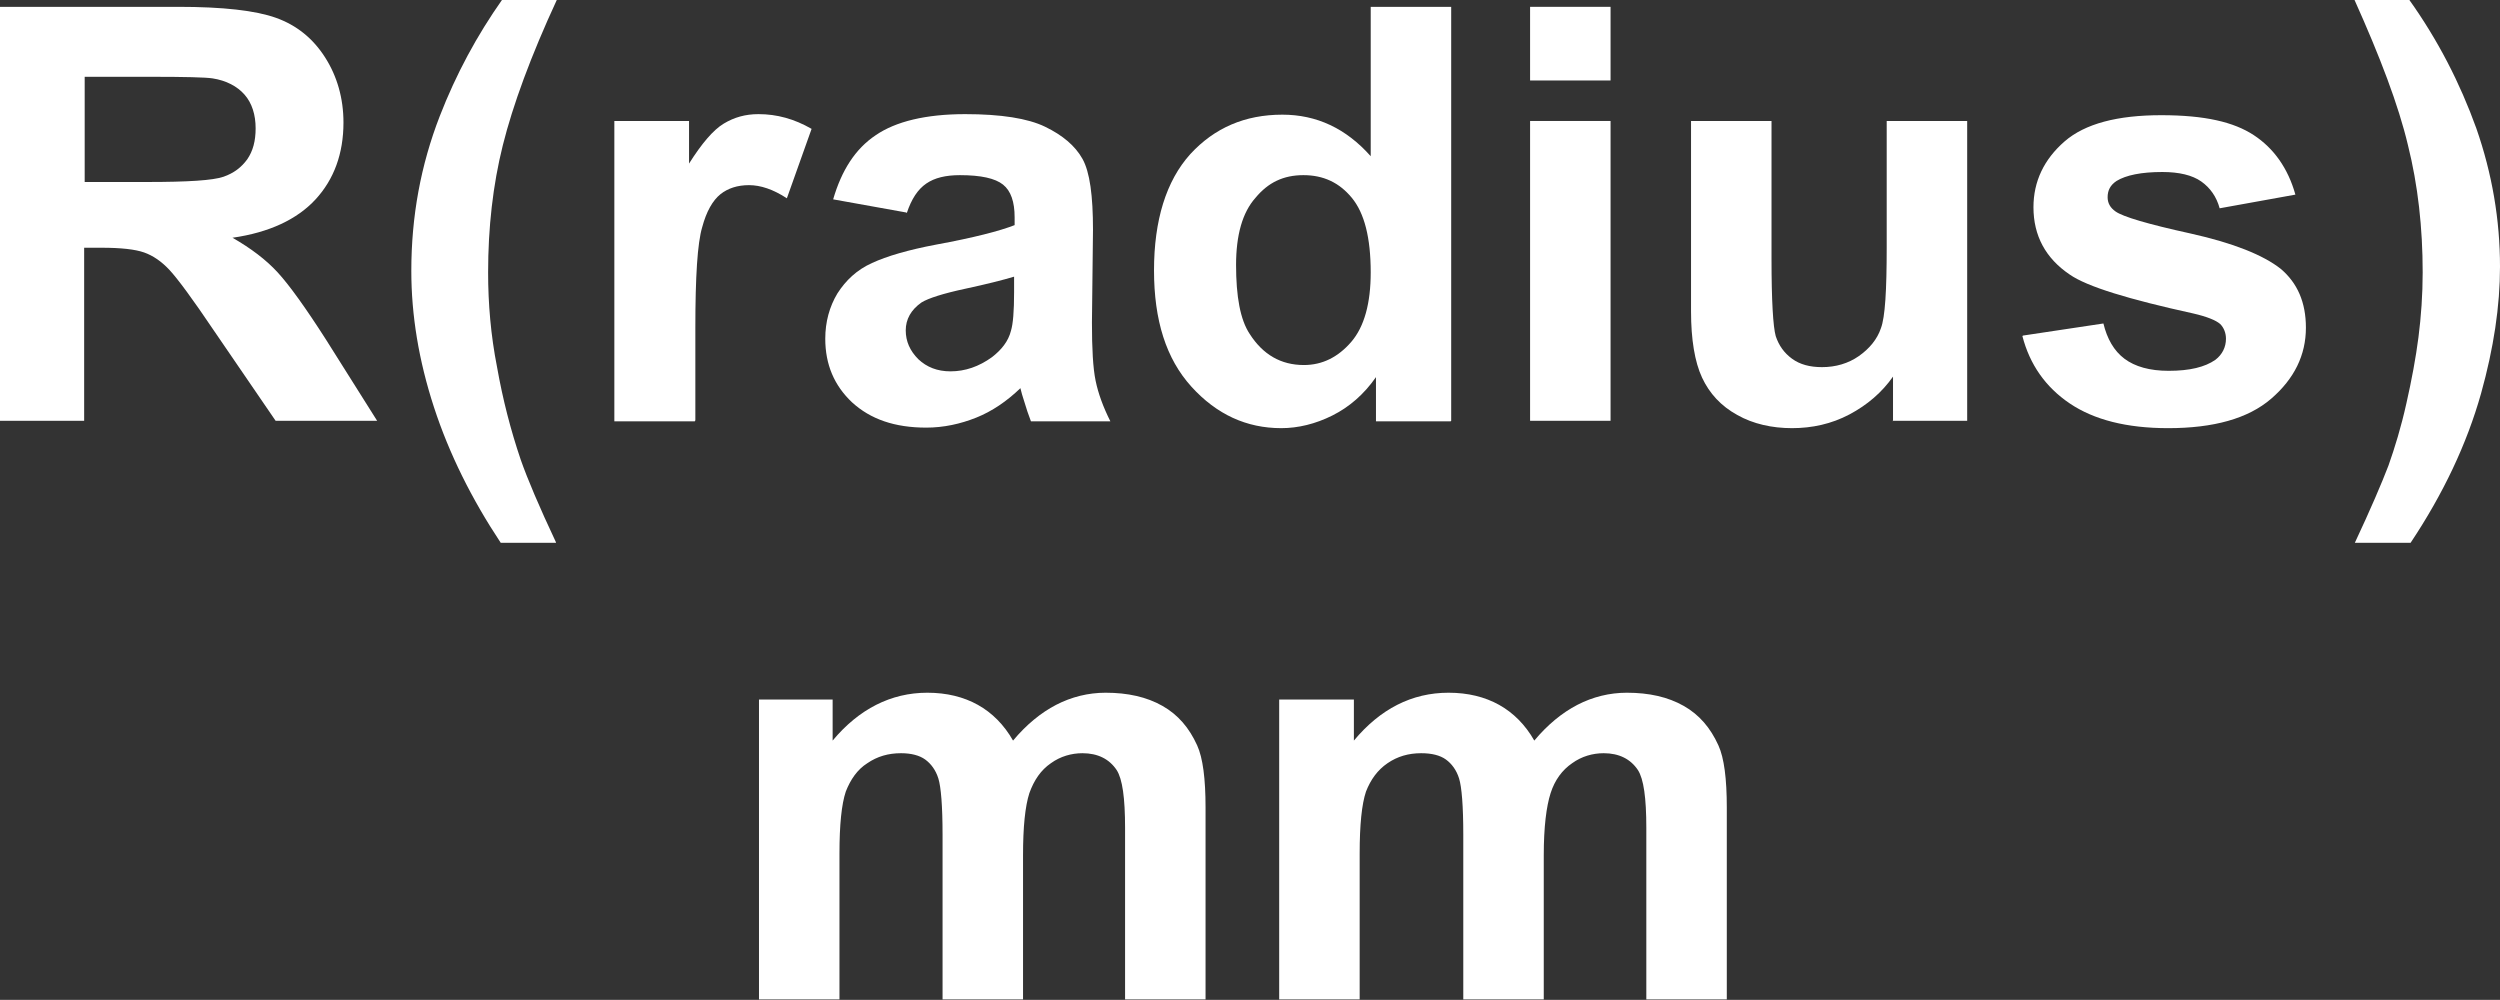
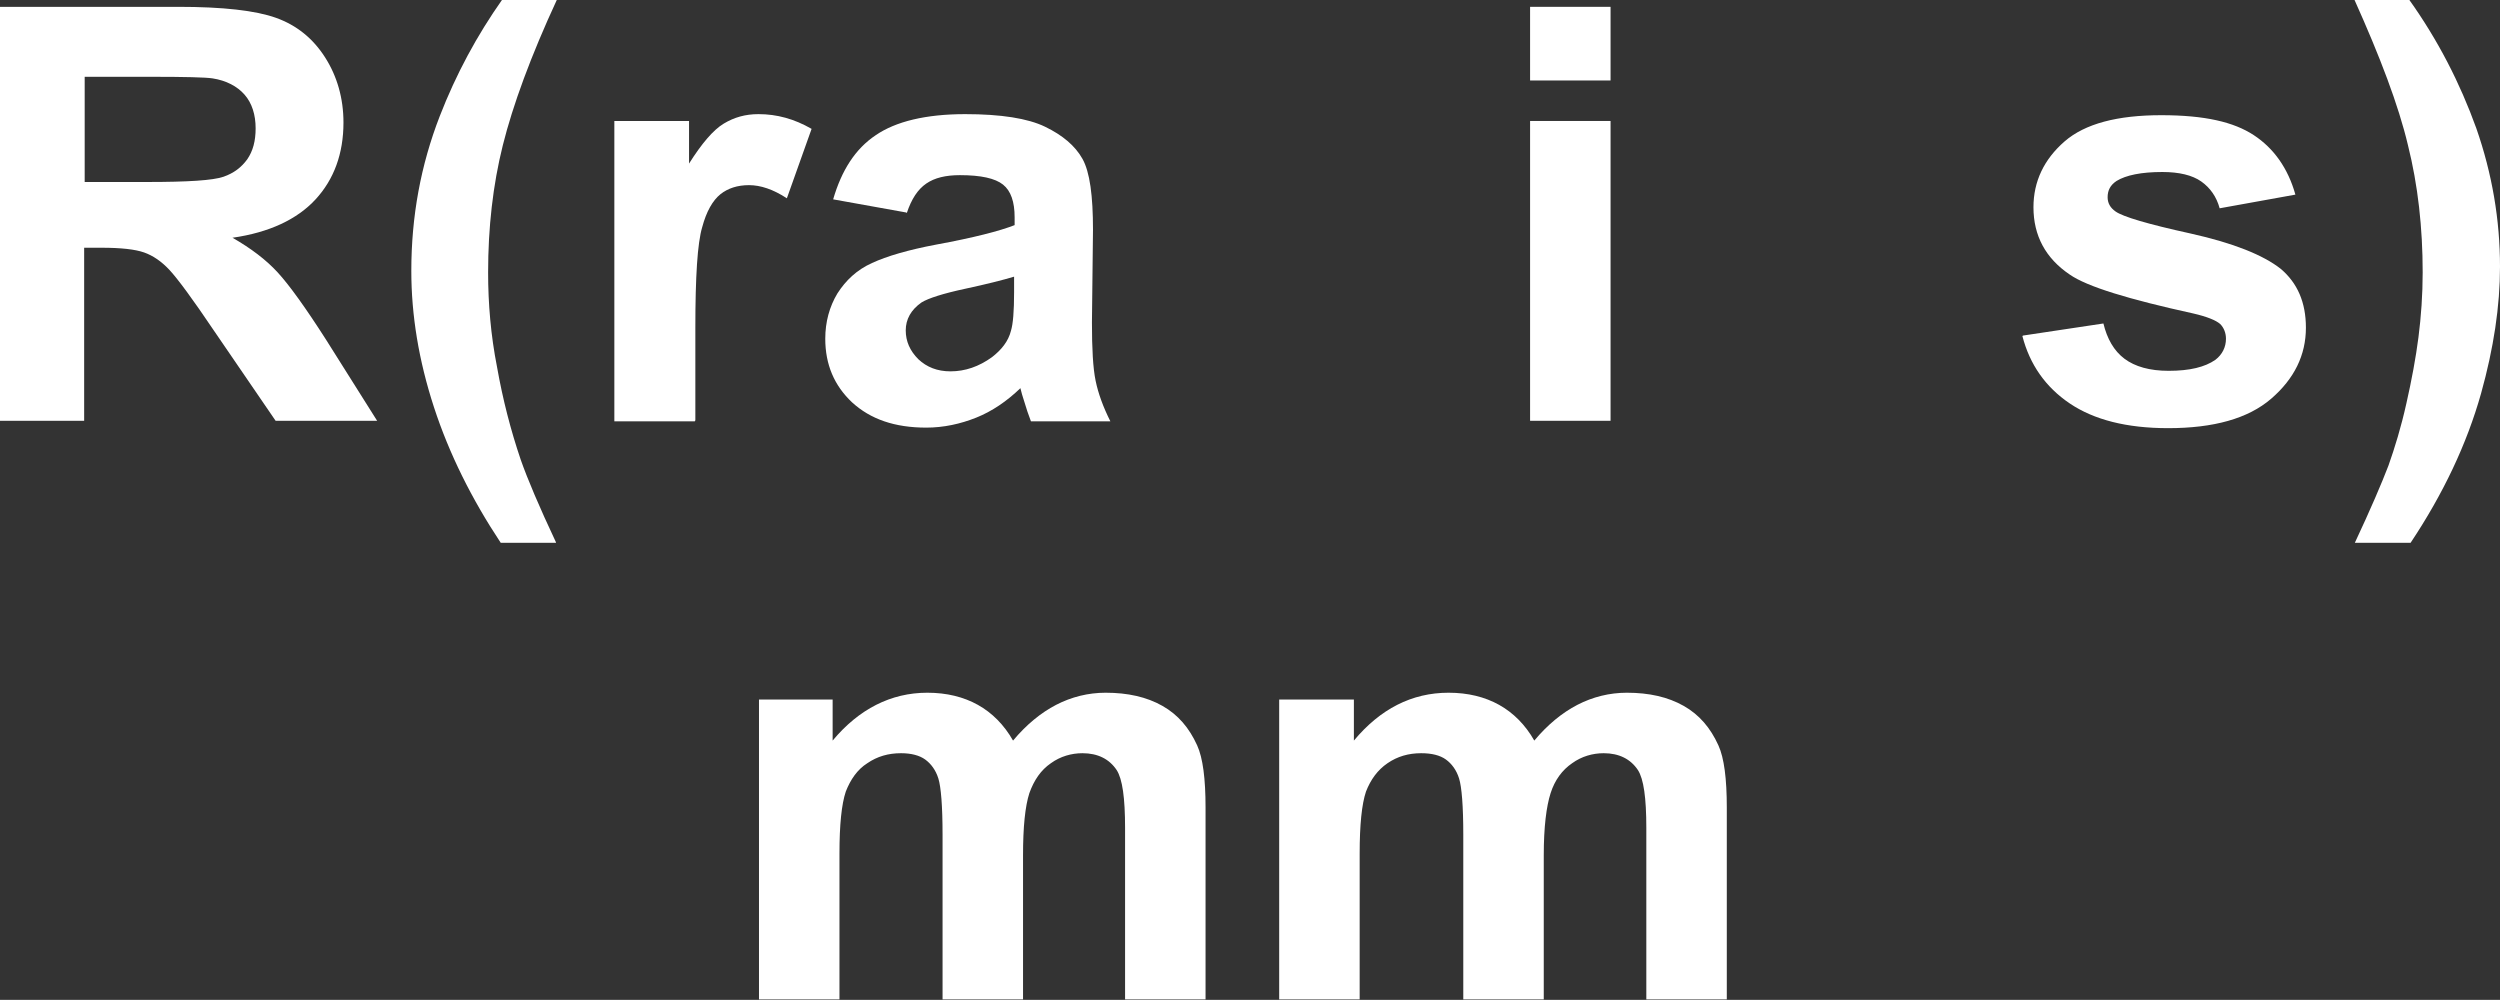
<svg xmlns="http://www.w3.org/2000/svg" id="_圖層_1" viewBox="0 0 47.53 19.01">
  <rect x="0" y="0" width="47.53" height="19.01" fill="#333333" stroke="none" />
  <defs>
    <style>.cls-1{fill:#fff;}</style>
  </defs>
  <path class="cls-1" d="M0,8.01V.13H3.39c.85,0,1.47,.07,1.86,.21,.39,.14,.7,.39,.93,.75s.35,.78,.35,1.24c0,.59-.18,1.08-.53,1.46s-.88,.63-1.58,.73c.35,.2,.64,.42,.86,.66s.53,.67,.92,1.28l.97,1.54h-1.93l-1.17-1.71c-.41-.61-.7-1-.85-1.16s-.31-.27-.48-.33c-.17-.06-.44-.09-.81-.09h-.33v3.29H0ZM1.61,3.46h1.19c.77,0,1.25-.03,1.45-.1s.34-.18,.45-.33c.11-.16,.16-.35,.16-.59,0-.26-.07-.48-.21-.64-.14-.16-.35-.27-.61-.31-.13-.02-.52-.03-1.18-.03H1.61v2Z" />
  <path class="cls-1" d="M10.57,10.32h-1.05c-.55-.83-.98-1.69-1.27-2.58-.29-.89-.43-1.75-.43-2.59,0-1.04,.18-2.01,.54-2.94,.31-.8,.71-1.54,1.19-2.22h1.04c-.5,1.08-.84,2.01-1.03,2.77-.19,.76-.28,1.57-.28,2.42,0,.59,.05,1.19,.17,1.8,.11,.62,.26,1.2,.45,1.76,.13,.37,.35,.89,.67,1.57Z" />
  <path class="cls-1" d="M13.21,8.01h-1.53V2.3h1.42v.81c.24-.38,.46-.64,.66-.76s.41-.18,.66-.18c.35,0,.68,.09,1.01,.28l-.47,1.32c-.26-.17-.5-.25-.72-.25s-.4,.06-.54,.17c-.15,.12-.27,.33-.35,.63-.09,.3-.13,.94-.13,1.91v1.76Z" />
  <path class="cls-1" d="M17.23,4.04l-1.39-.25c.16-.55,.42-.96,.81-1.22,.38-.26,.95-.4,1.7-.4,.68,0,1.19,.08,1.52,.24s.57,.36,.71,.61c.14,.25,.2,.7,.2,1.35l-.02,1.76c0,.5,.02,.87,.07,1.11s.14,.49,.28,.77h-1.51c-.04-.1-.09-.25-.15-.45-.03-.09-.04-.15-.05-.18-.26,.25-.54,.44-.84,.56-.3,.12-.62,.19-.95,.19-.6,0-1.06-.16-1.41-.48-.34-.32-.51-.72-.51-1.21,0-.32,.08-.61,.23-.86,.16-.25,.37-.45,.66-.58,.28-.13,.69-.25,1.22-.35,.71-.13,1.21-.26,1.49-.37v-.15c0-.29-.07-.5-.22-.62-.15-.12-.42-.18-.82-.18-.27,0-.48,.05-.64,.16s-.28,.29-.37,.56Zm2.05,1.22c-.2,.06-.51,.14-.93,.23-.42,.09-.7,.18-.83,.26-.2,.14-.3,.32-.3,.53s.08,.39,.24,.55c.16,.15,.36,.23,.61,.23,.28,0,.54-.09,.79-.27,.18-.14,.31-.3,.36-.5,.04-.13,.06-.37,.06-.74v-.3Z" />
-   <path class="cls-1" d="M27.58,8.01h-1.42v-.84c-.23,.33-.51,.57-.83,.73-.32,.16-.65,.24-.97,.24-.66,0-1.23-.26-1.71-.79s-.71-1.26-.71-2.21,.23-1.7,.69-2.21c.46-.5,1.04-.75,1.75-.75,.65,0,1.21,.26,1.68,.79V.13h1.53v7.87Zm-4.08-2.98c0,.61,.08,1.05,.26,1.32,.25,.39,.59,.59,1.03,.59,.35,0,.65-.15,.9-.44,.25-.29,.37-.74,.37-1.32,0-.66-.12-1.13-.36-1.42-.24-.29-.54-.43-.92-.43s-.67,.14-.91,.43c-.25,.28-.37,.71-.37,1.28Z" />
  <path class="cls-1" d="M29.09,1.53V.13h1.53V1.53h-1.53Zm0,6.48V2.3h1.53v5.7h-1.53Z" />
-   <path class="cls-1" d="M35.99,8.01v-.85c-.21,.3-.49,.54-.83,.72-.34,.18-.71,.26-1.09,.26s-.74-.08-1.04-.25c-.31-.17-.53-.41-.67-.71-.14-.3-.21-.73-.21-1.26V2.3h1.53v2.62c0,.8,.03,1.29,.08,1.47,.06,.18,.16,.32,.31,.43,.15,.11,.34,.16,.57,.16,.26,0,.5-.07,.7-.21s.35-.32,.42-.53c.08-.21,.11-.72,.11-1.54V2.3h1.53v5.7h-1.42Z" />
  <path class="cls-1" d="M38.46,6.38l1.53-.23c.07,.29,.2,.52,.4,.67s.48,.23,.84,.23c.4,0,.69-.07,.89-.21,.13-.1,.2-.24,.2-.4,0-.11-.04-.21-.11-.28-.08-.07-.25-.14-.51-.2-1.23-.27-2.02-.51-2.35-.74-.46-.31-.69-.74-.69-1.28,0-.49,.2-.91,.59-1.25s1.01-.5,1.84-.5,1.38,.13,1.76,.38c.38,.25,.65,.63,.79,1.13l-1.44,.26c-.06-.22-.18-.39-.35-.51-.17-.12-.42-.18-.74-.18-.4,0-.69,.06-.87,.17-.12,.08-.17,.18-.17,.31,0,.11,.05,.2,.15,.27,.14,.1,.61,.24,1.43,.42,.81,.18,1.38,.41,1.71,.67,.32,.27,.48,.64,.48,1.12,0,.52-.22,.97-.66,1.35-.44,.38-1.1,.56-1.96,.56-.79,0-1.41-.16-1.87-.47s-.76-.74-.9-1.28Z" />
  <path class="cls-1" d="M44.77,10.32c.3-.64,.51-1.13,.64-1.47,.12-.34,.24-.73,.34-1.18,.1-.44,.18-.87,.23-1.26s.08-.81,.08-1.23c0-.85-.09-1.66-.28-2.42-.18-.76-.53-1.68-1.02-2.77h1.04c.55,.77,.97,1.59,1.28,2.45,.3,.86,.45,1.74,.45,2.63,0,.75-.12,1.55-.36,2.41-.27,.96-.72,1.91-1.34,2.84h-1.06Z" />
  <path class="cls-1" d="M14.42,13.3h1.41v.78c.5-.6,1.11-.91,1.8-.91,.37,0,.69,.08,.96,.23,.27,.15,.5,.38,.67,.68,.25-.3,.53-.53,.82-.68s.61-.23,.94-.23c.42,0,.78,.08,1.08,.25s.51,.42,.66,.75c.11,.24,.16,.64,.16,1.18v3.65h-1.53v-3.26c0-.57-.05-.93-.16-1.1-.14-.21-.36-.32-.65-.32-.21,0-.42,.06-.6,.19-.19,.13-.32,.32-.41,.57-.08,.25-.12,.64-.12,1.18v2.74h-1.53v-3.13c0-.55-.03-.91-.08-1.07-.05-.16-.14-.28-.25-.36-.11-.08-.27-.12-.46-.12-.24,0-.45,.06-.64,.19-.19,.12-.32,.31-.41,.54-.08,.24-.12,.63-.12,1.18v2.77h-1.53v-5.7Z" />
  <path class="cls-1" d="M24.33,13.3h1.41v.78c.5-.6,1.1-.91,1.8-.91,.37,0,.69,.08,.96,.23s.5,.38,.67,.68c.25-.3,.53-.53,.82-.68s.61-.23,.94-.23c.42,0,.78,.08,1.08,.25s.51,.42,.66,.75c.11,.24,.16,.64,.16,1.18v3.65h-1.53v-3.26c0-.57-.05-.93-.16-1.1-.14-.21-.36-.32-.65-.32-.21,0-.42,.06-.6,.19-.19,.13-.33,.32-.41,.57-.08,.25-.13,.64-.13,1.18v2.74h-1.53v-3.13c0-.55-.03-.91-.08-1.07-.05-.16-.14-.28-.25-.36-.11-.08-.27-.12-.47-.12-.24,0-.45,.06-.64,.19s-.32,.31-.41,.54c-.08,.24-.12,.63-.12,1.18v2.77h-1.53v-5.7Z" />
</svg>